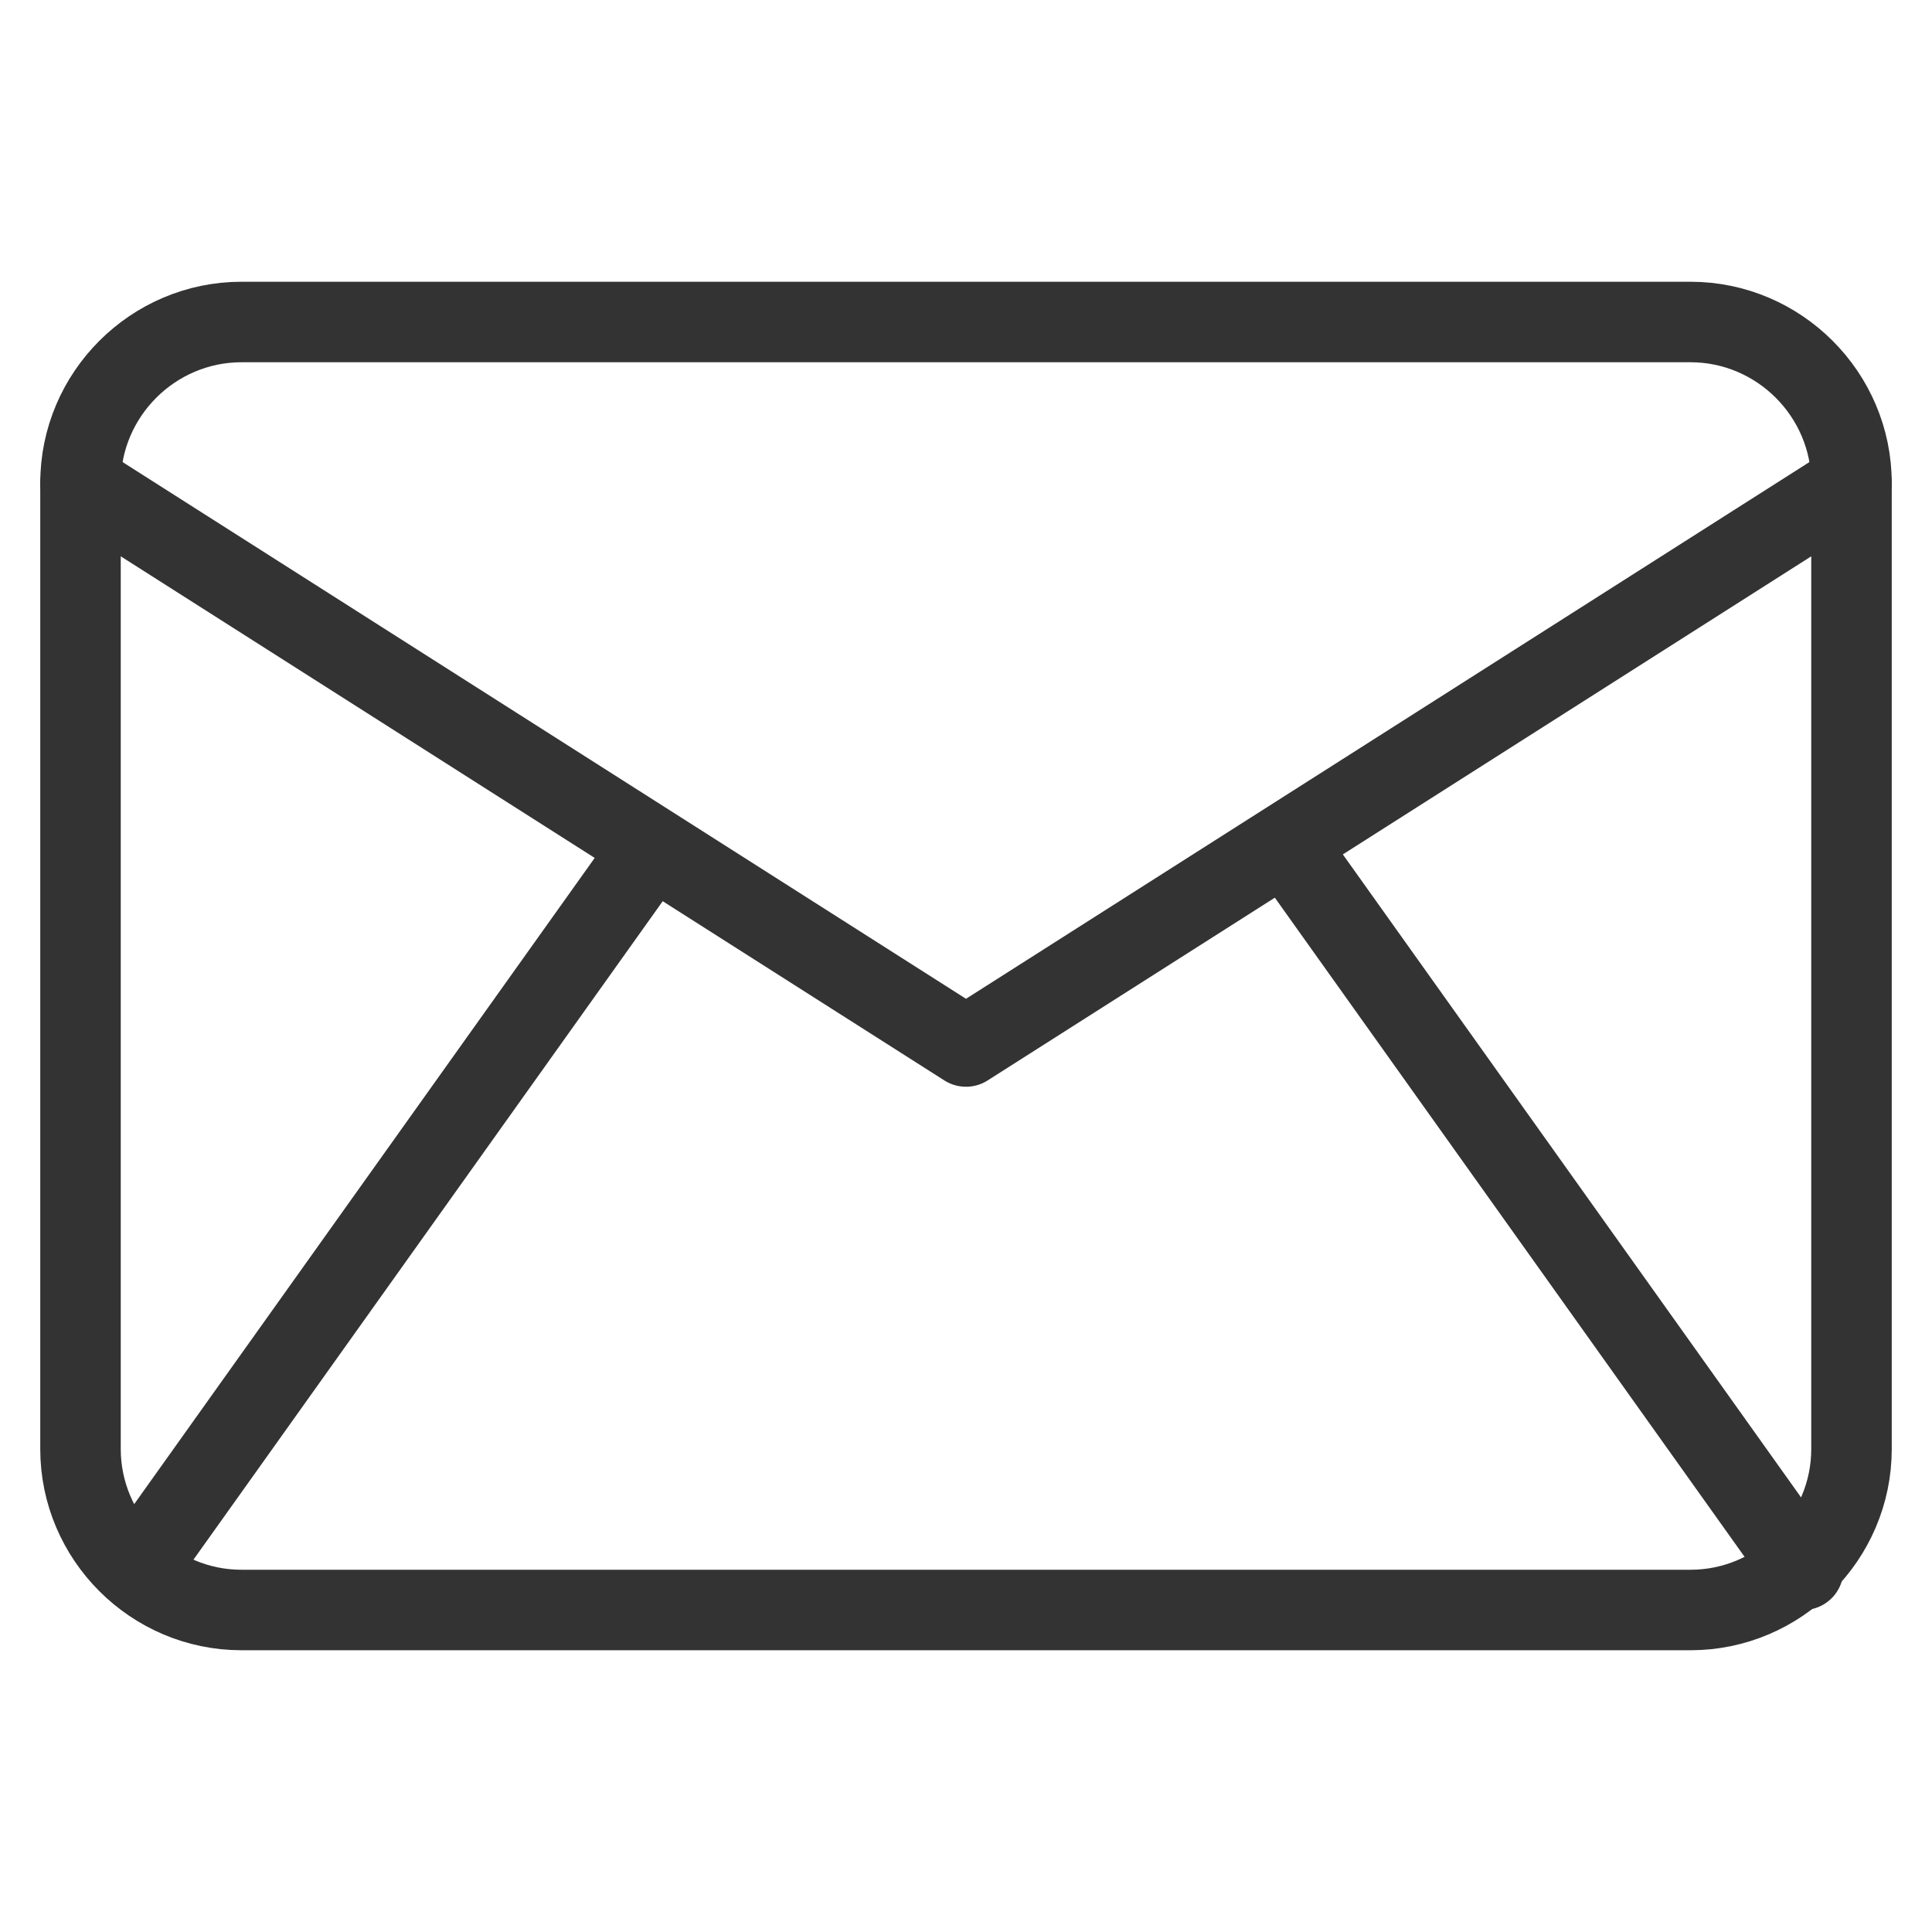
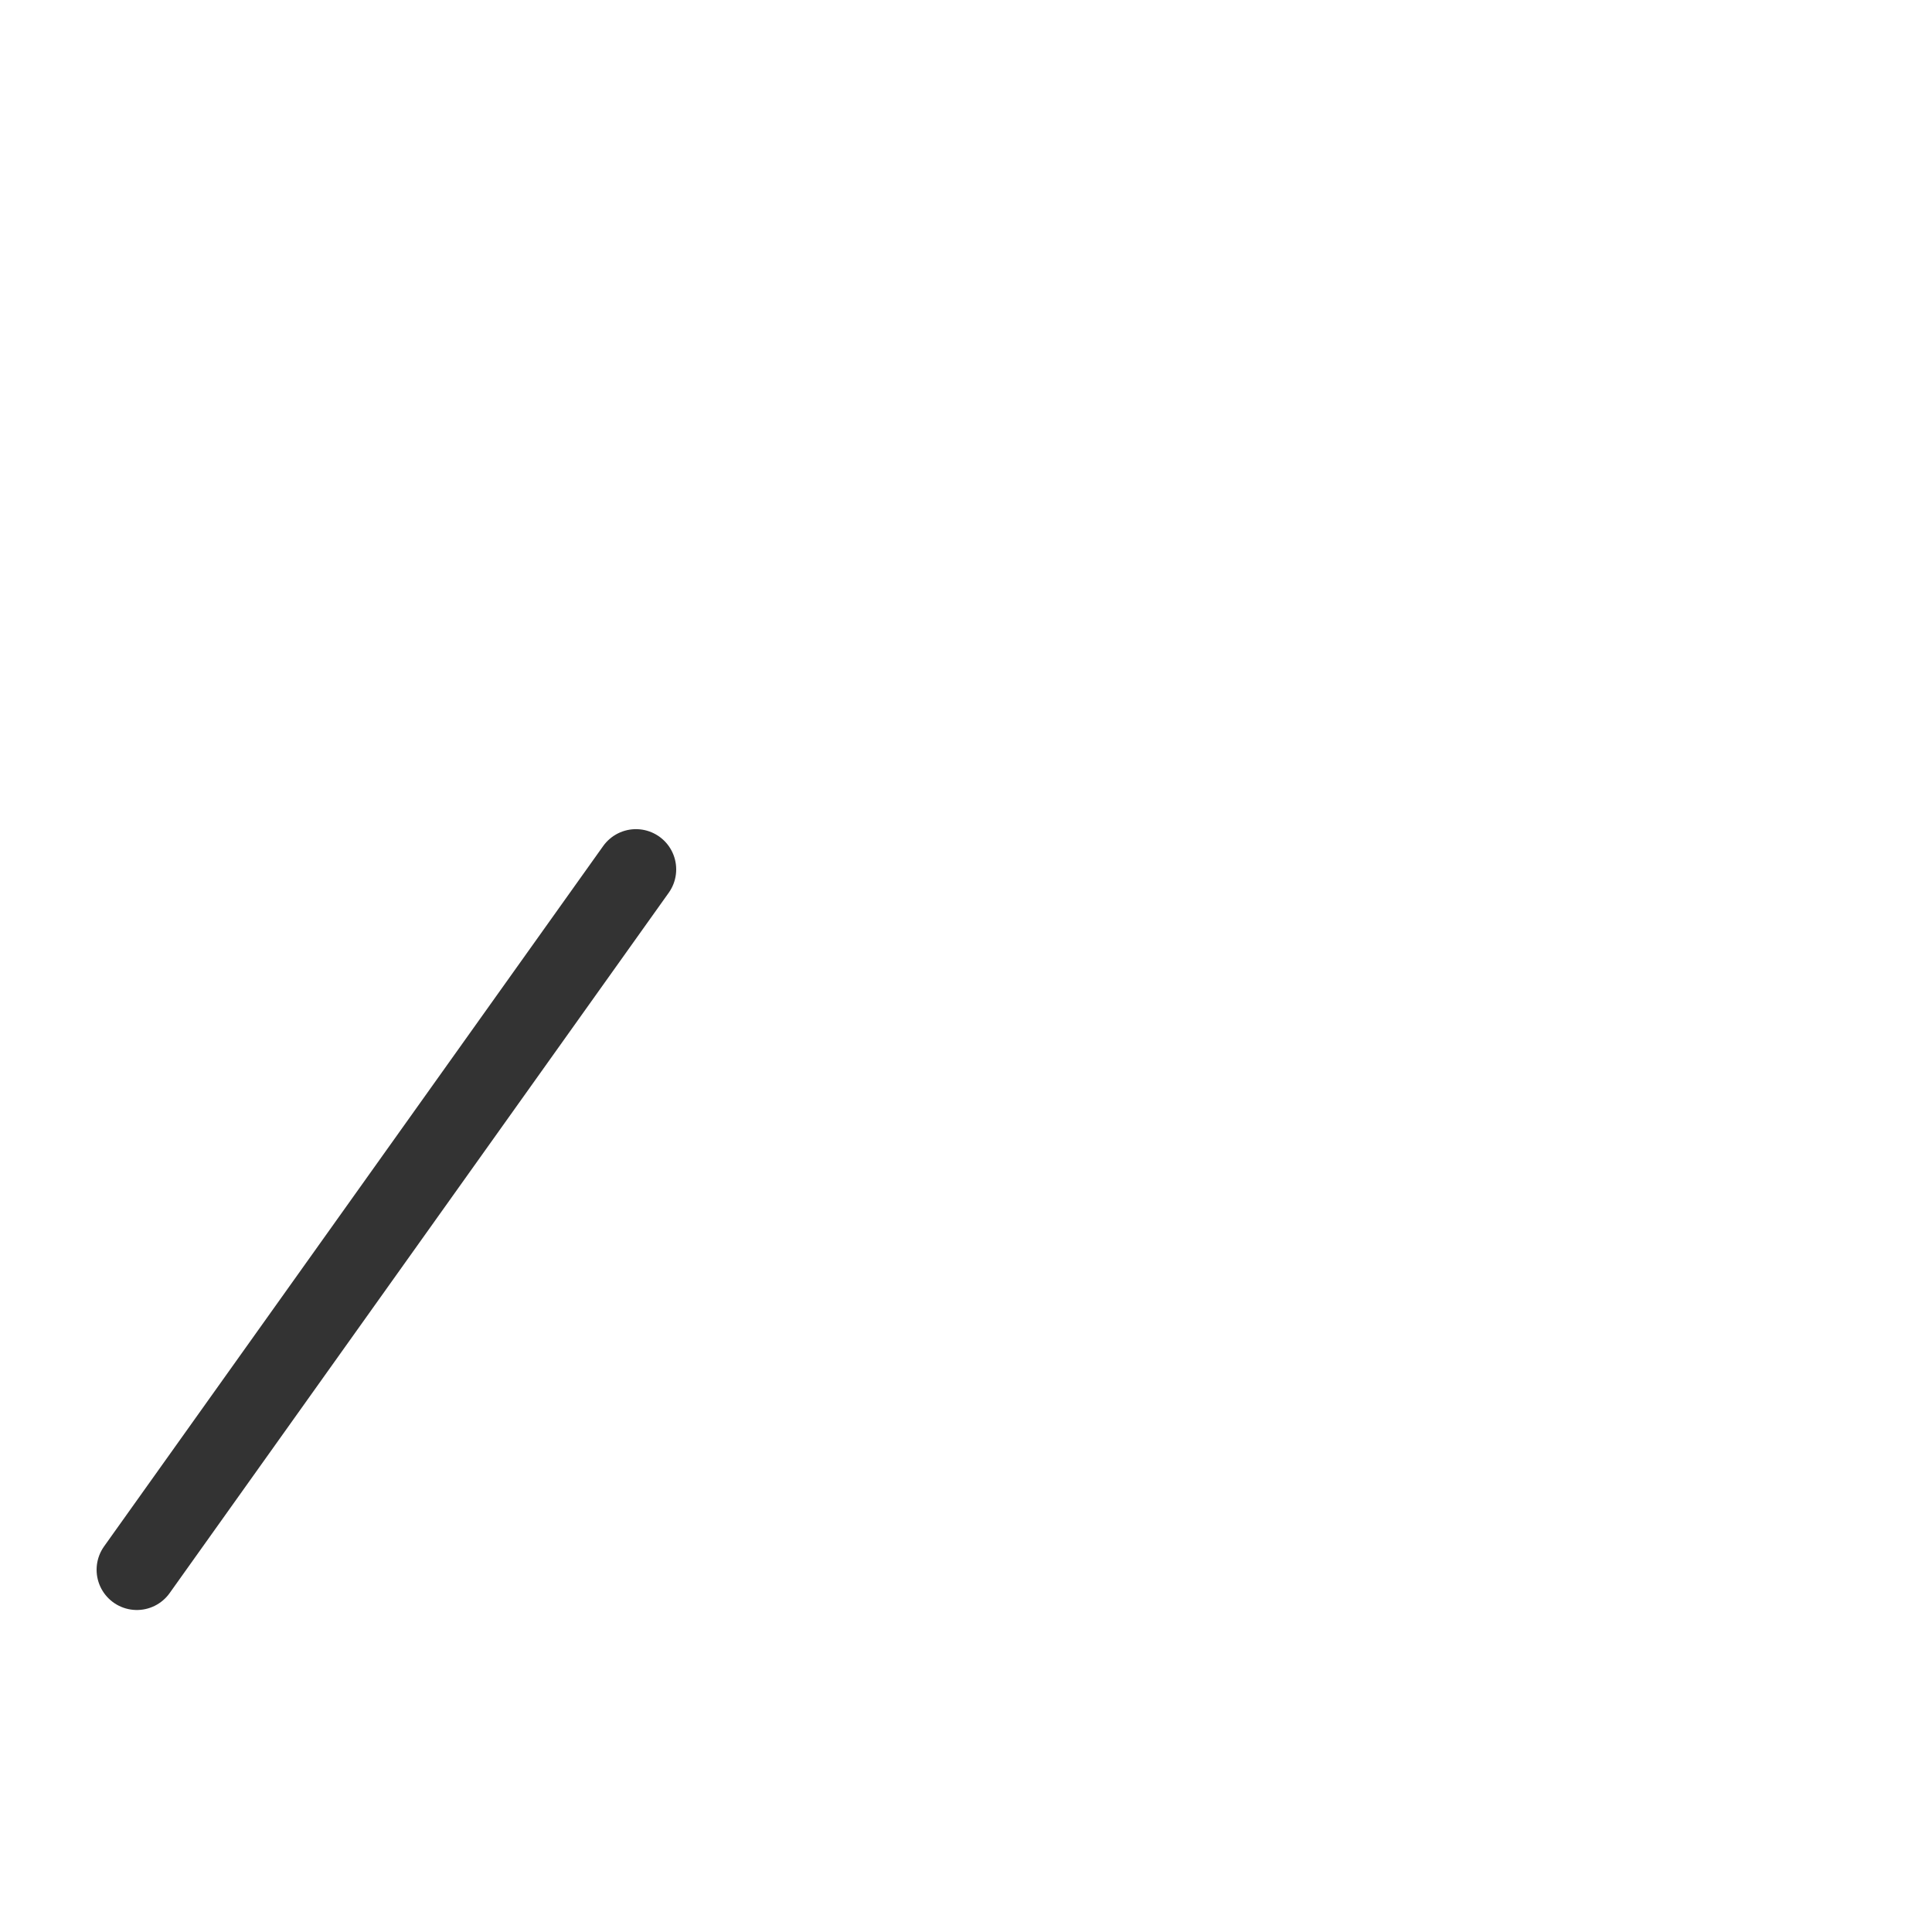
<svg xmlns="http://www.w3.org/2000/svg" version="1.1" id="レイヤー_1" x="0px" y="0px" viewBox="0 0 24 24" style="enable-background:new 0 0 24 24;" xml:space="preserve">
  <style type="text/css">
	.st0{fill:none;stroke:#333333;stroke-linecap:round;stroke-linejoin:round;}
</style>
-   <path class="st0" d="M3,4h18c1.1,0,2,0.9,2,2v12c0,1.1-0.9,2-2,2H3c-1.1,0-2-0.9-2-2V6C1,4.9,1.9,4,3,4z" />
-   <polyline class="st0" points="23,6 12,13 1,6 " />
  <line class="st0" x1="7.9" y1="10.8" x2="1.7" y2="19.5" />
-   <line class="st0" x1="16.2" y1="10.8" x2="22.4" y2="19.5" />
</svg>